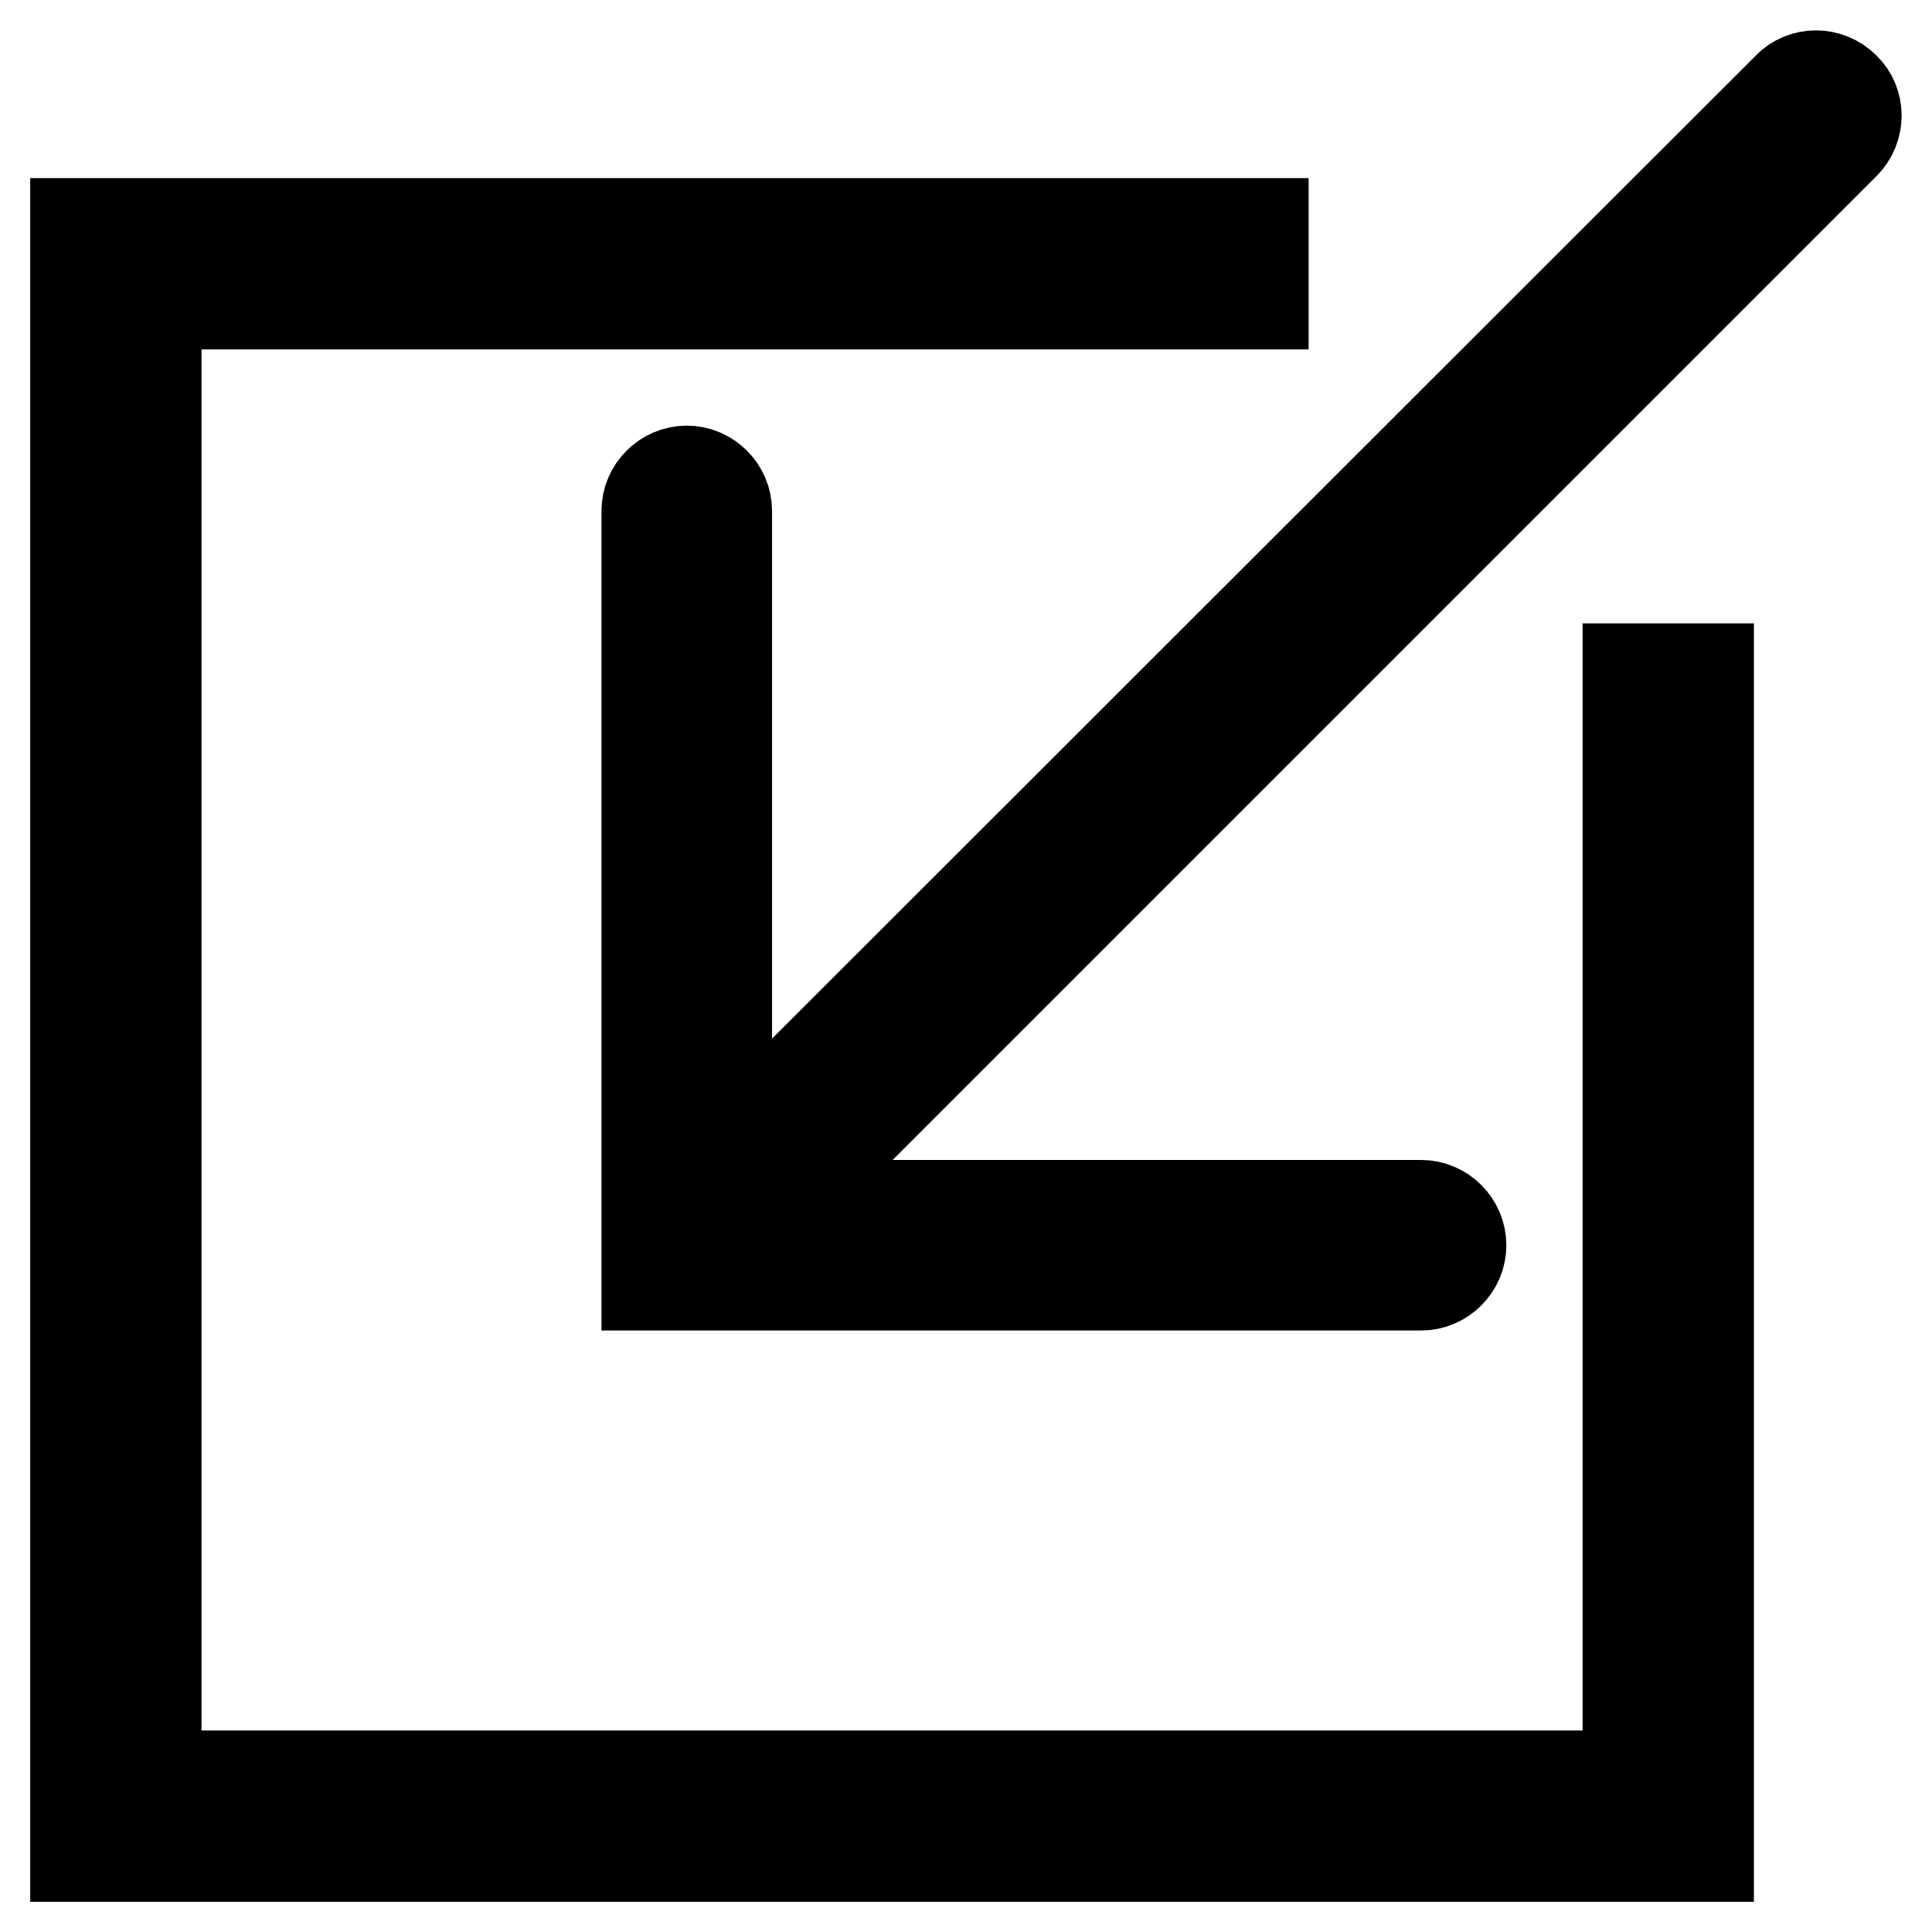
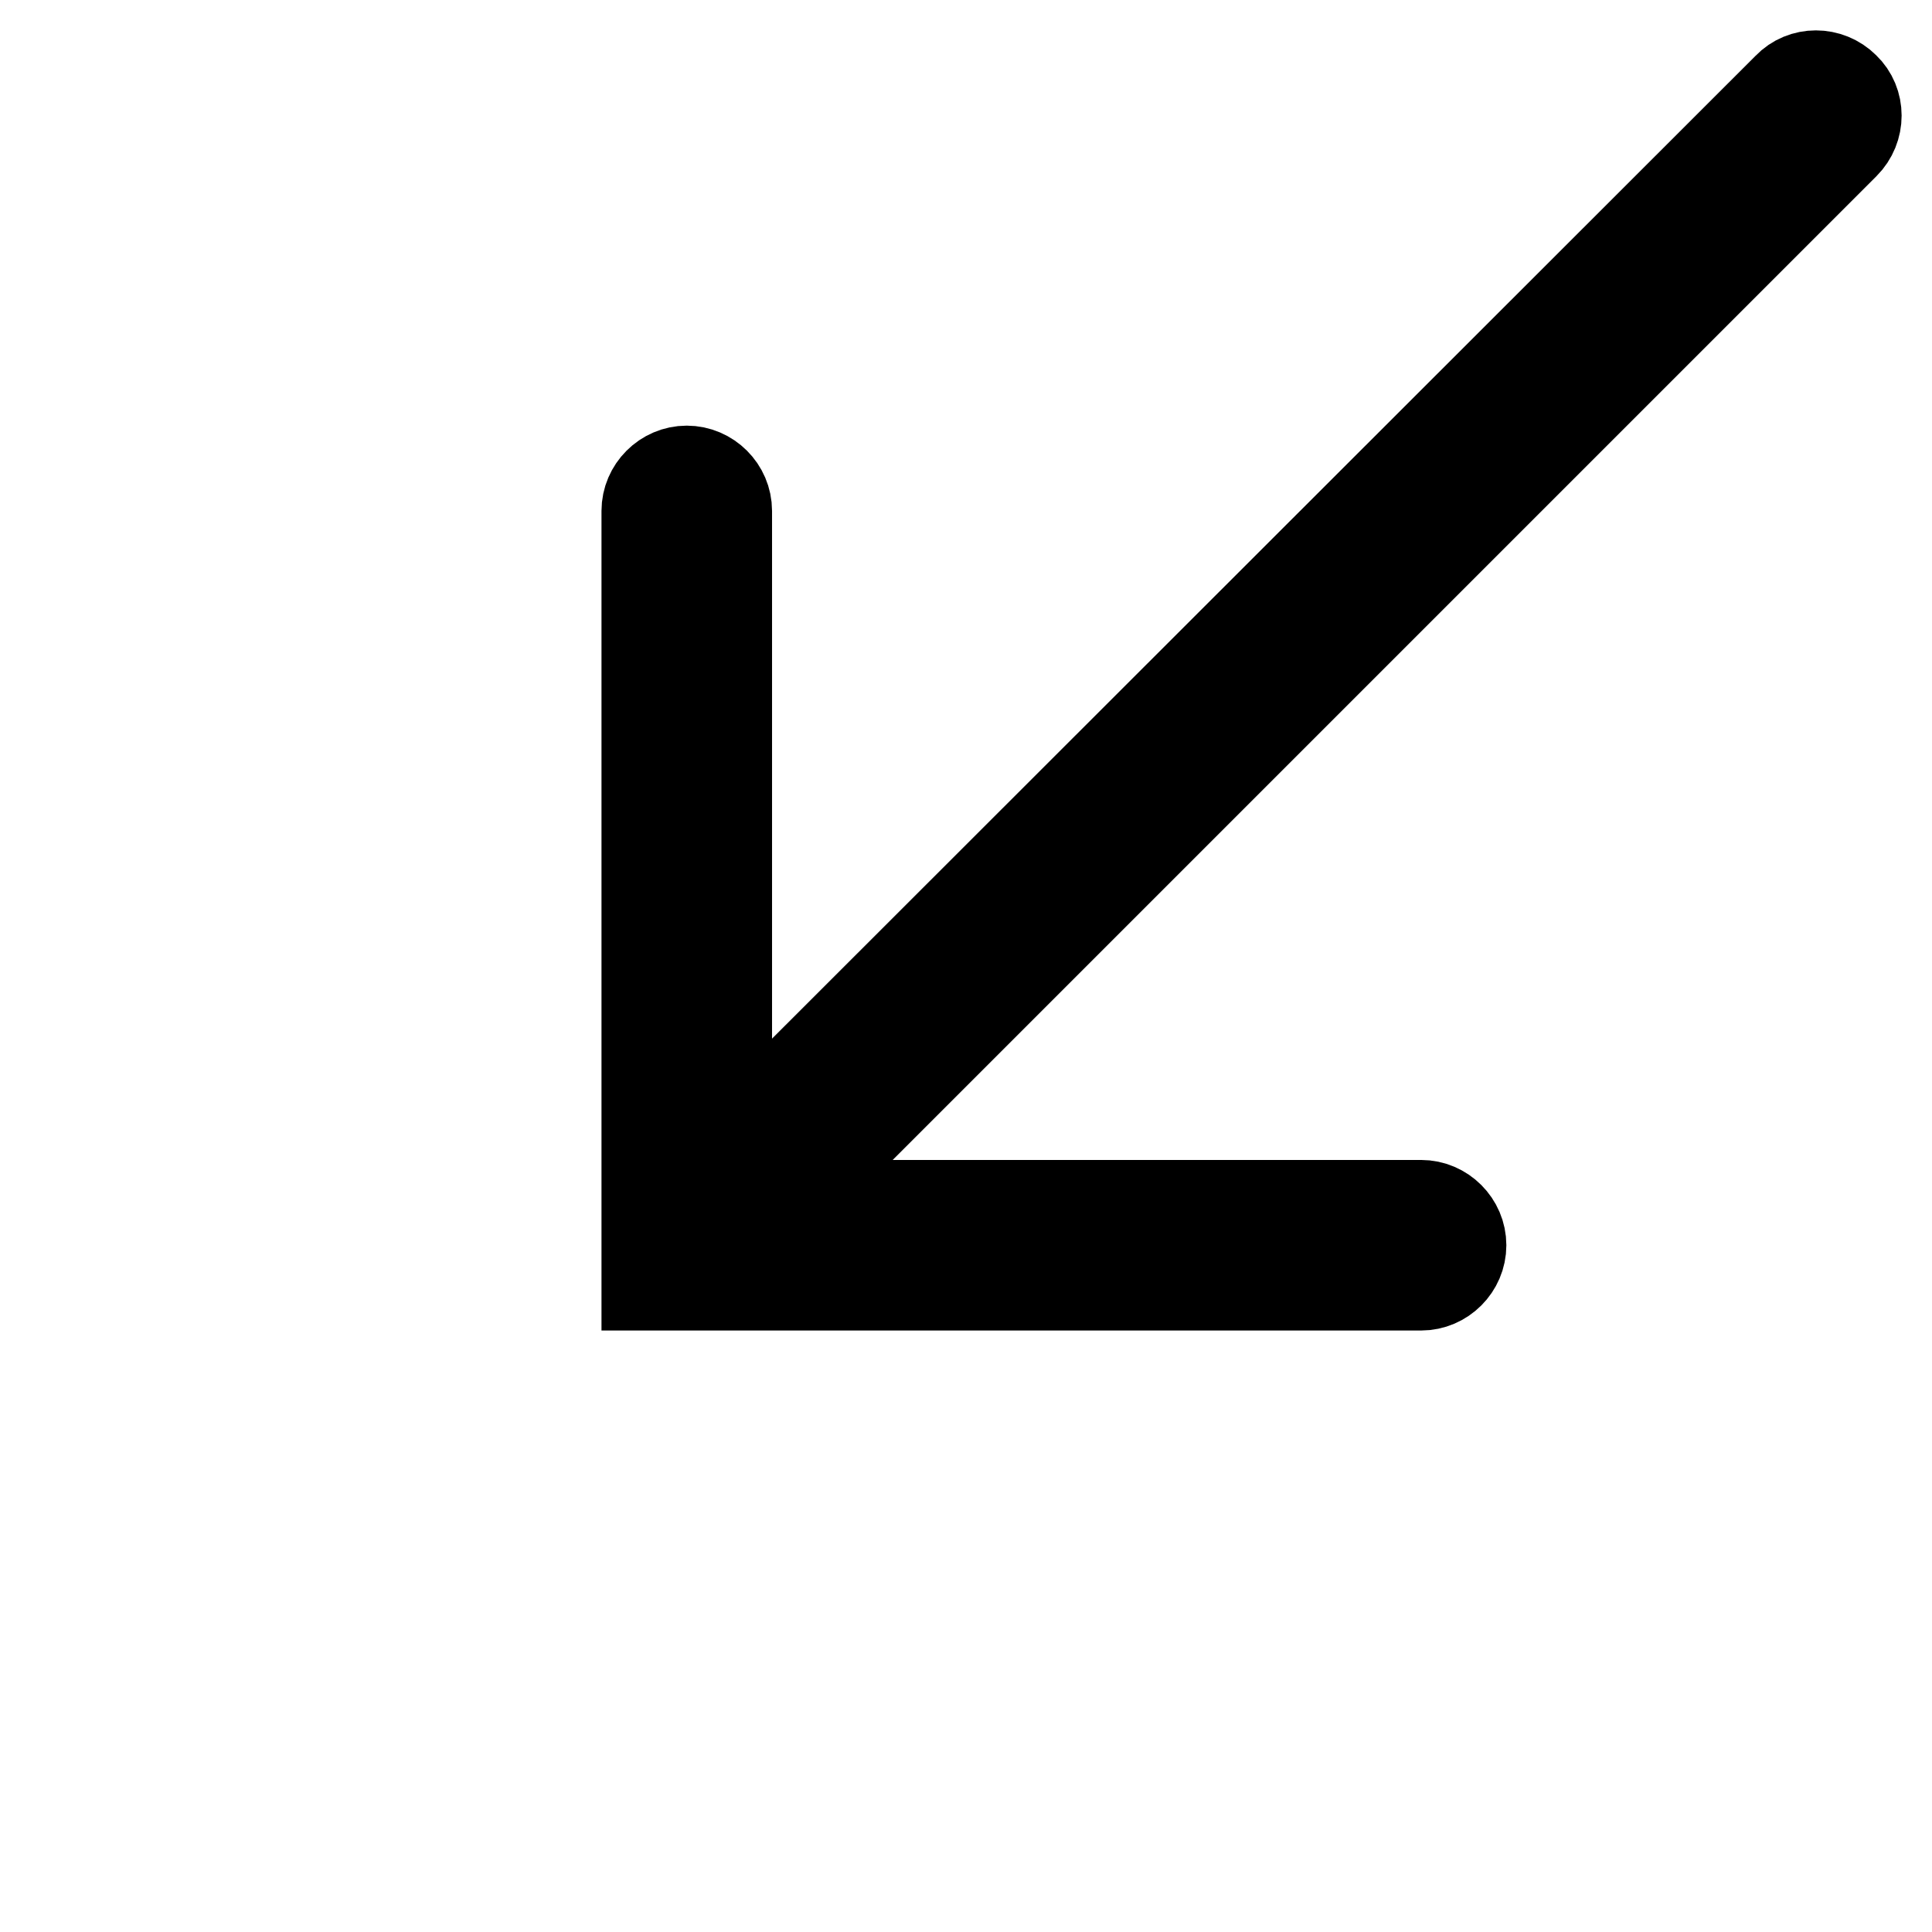
<svg xmlns="http://www.w3.org/2000/svg" version="1.1" x="0px" y="0px" viewBox="0 0 256 256" enable-background="new 0 0 256 256" xml:space="preserve">
  <g>
    <g>
      <g>
        <g>
          <path stroke-width="12" fill-opacity="0" stroke="#000000" d="M244.4,11.6c-2.1-2.1-5.5-2.1-7.5,0L96.3,152.1V67.7c0-2.9-2.4-5.3-5.3-5.3c-2.9,0-5.3,2.4-5.3,5.3v102.6h102.6c2.9,0,5.3-2.4,5.3-5.3s-2.4-5.3-5.3-5.3h-84.5L244.4,19.1C246.5,17,246.5,13.6,244.4,11.6z" />
-           <path stroke-width="12" fill-opacity="0" stroke="#000000" d="M215.7 235.3L20.7 235.3 20.7 40.3 167.4 40.3 167.4 29.6 10 29.6 10 246 226.4 246 226.4 88.6 215.7 88.6 z" />
        </g>
      </g>
      <g />
      <g />
      <g />
      <g />
      <g />
      <g />
      <g />
      <g />
      <g />
      <g />
      <g />
      <g />
      <g />
      <g />
      <g />
    </g>
  </g>
</svg>